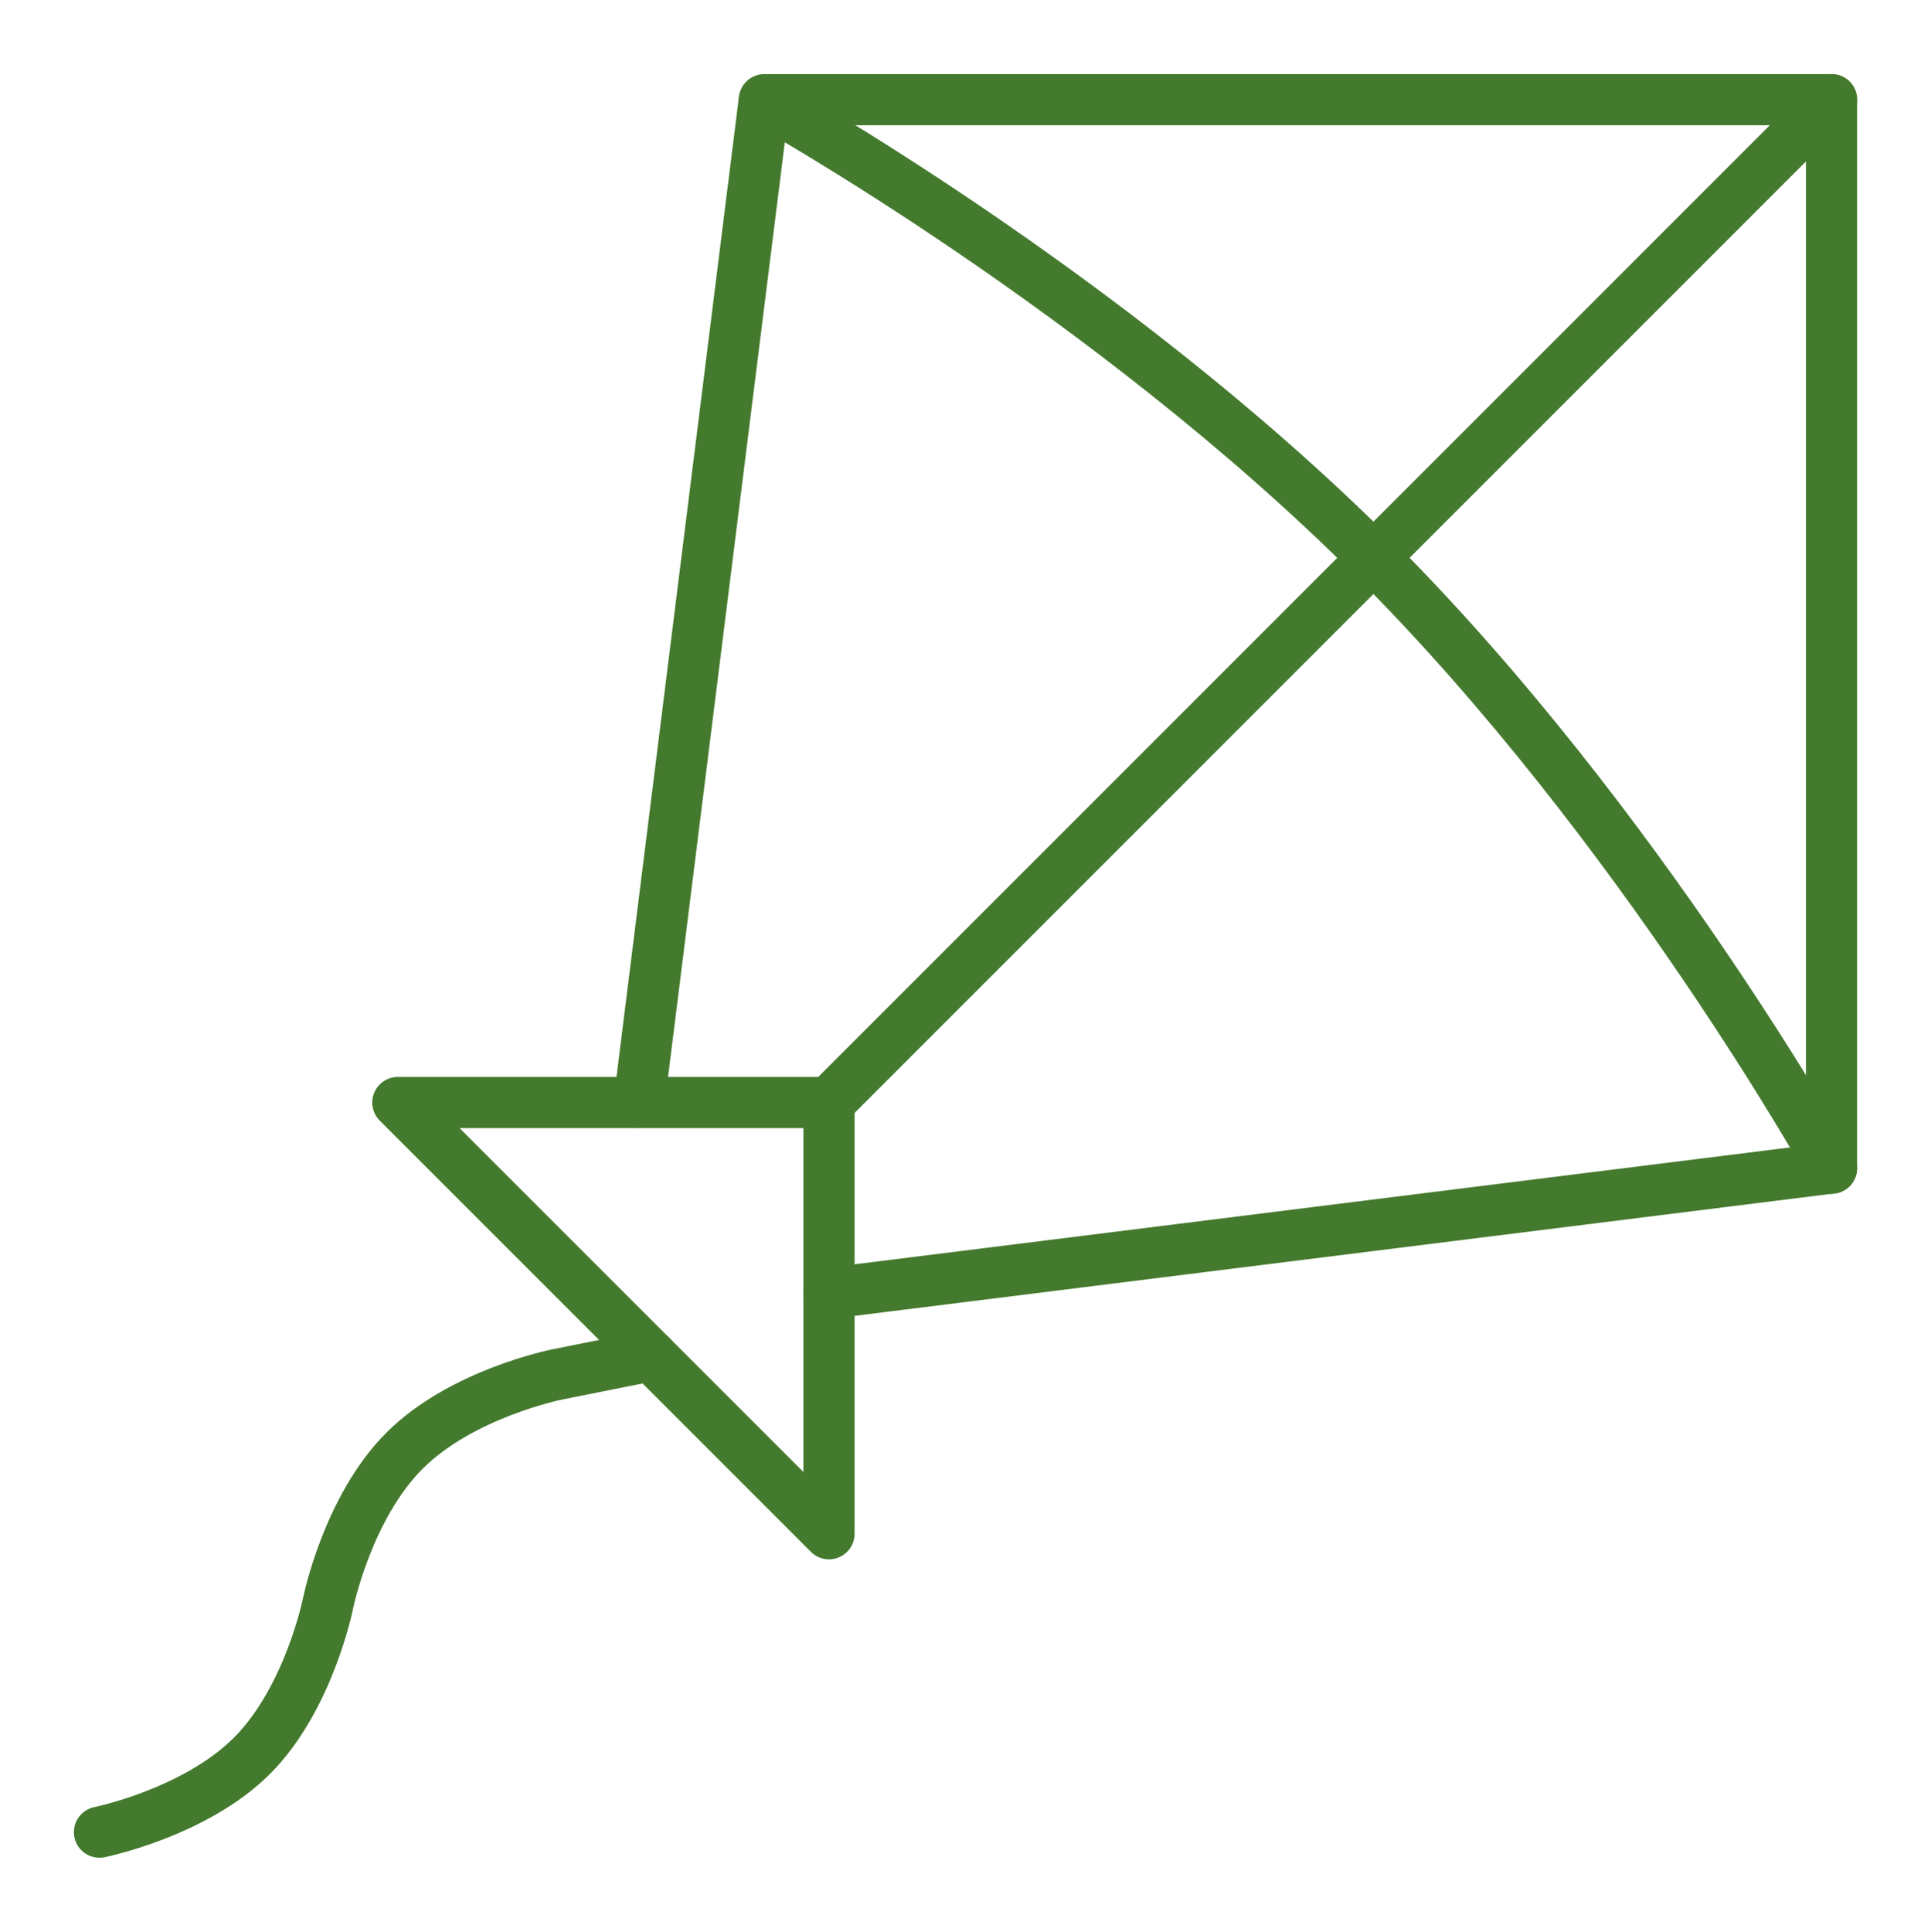
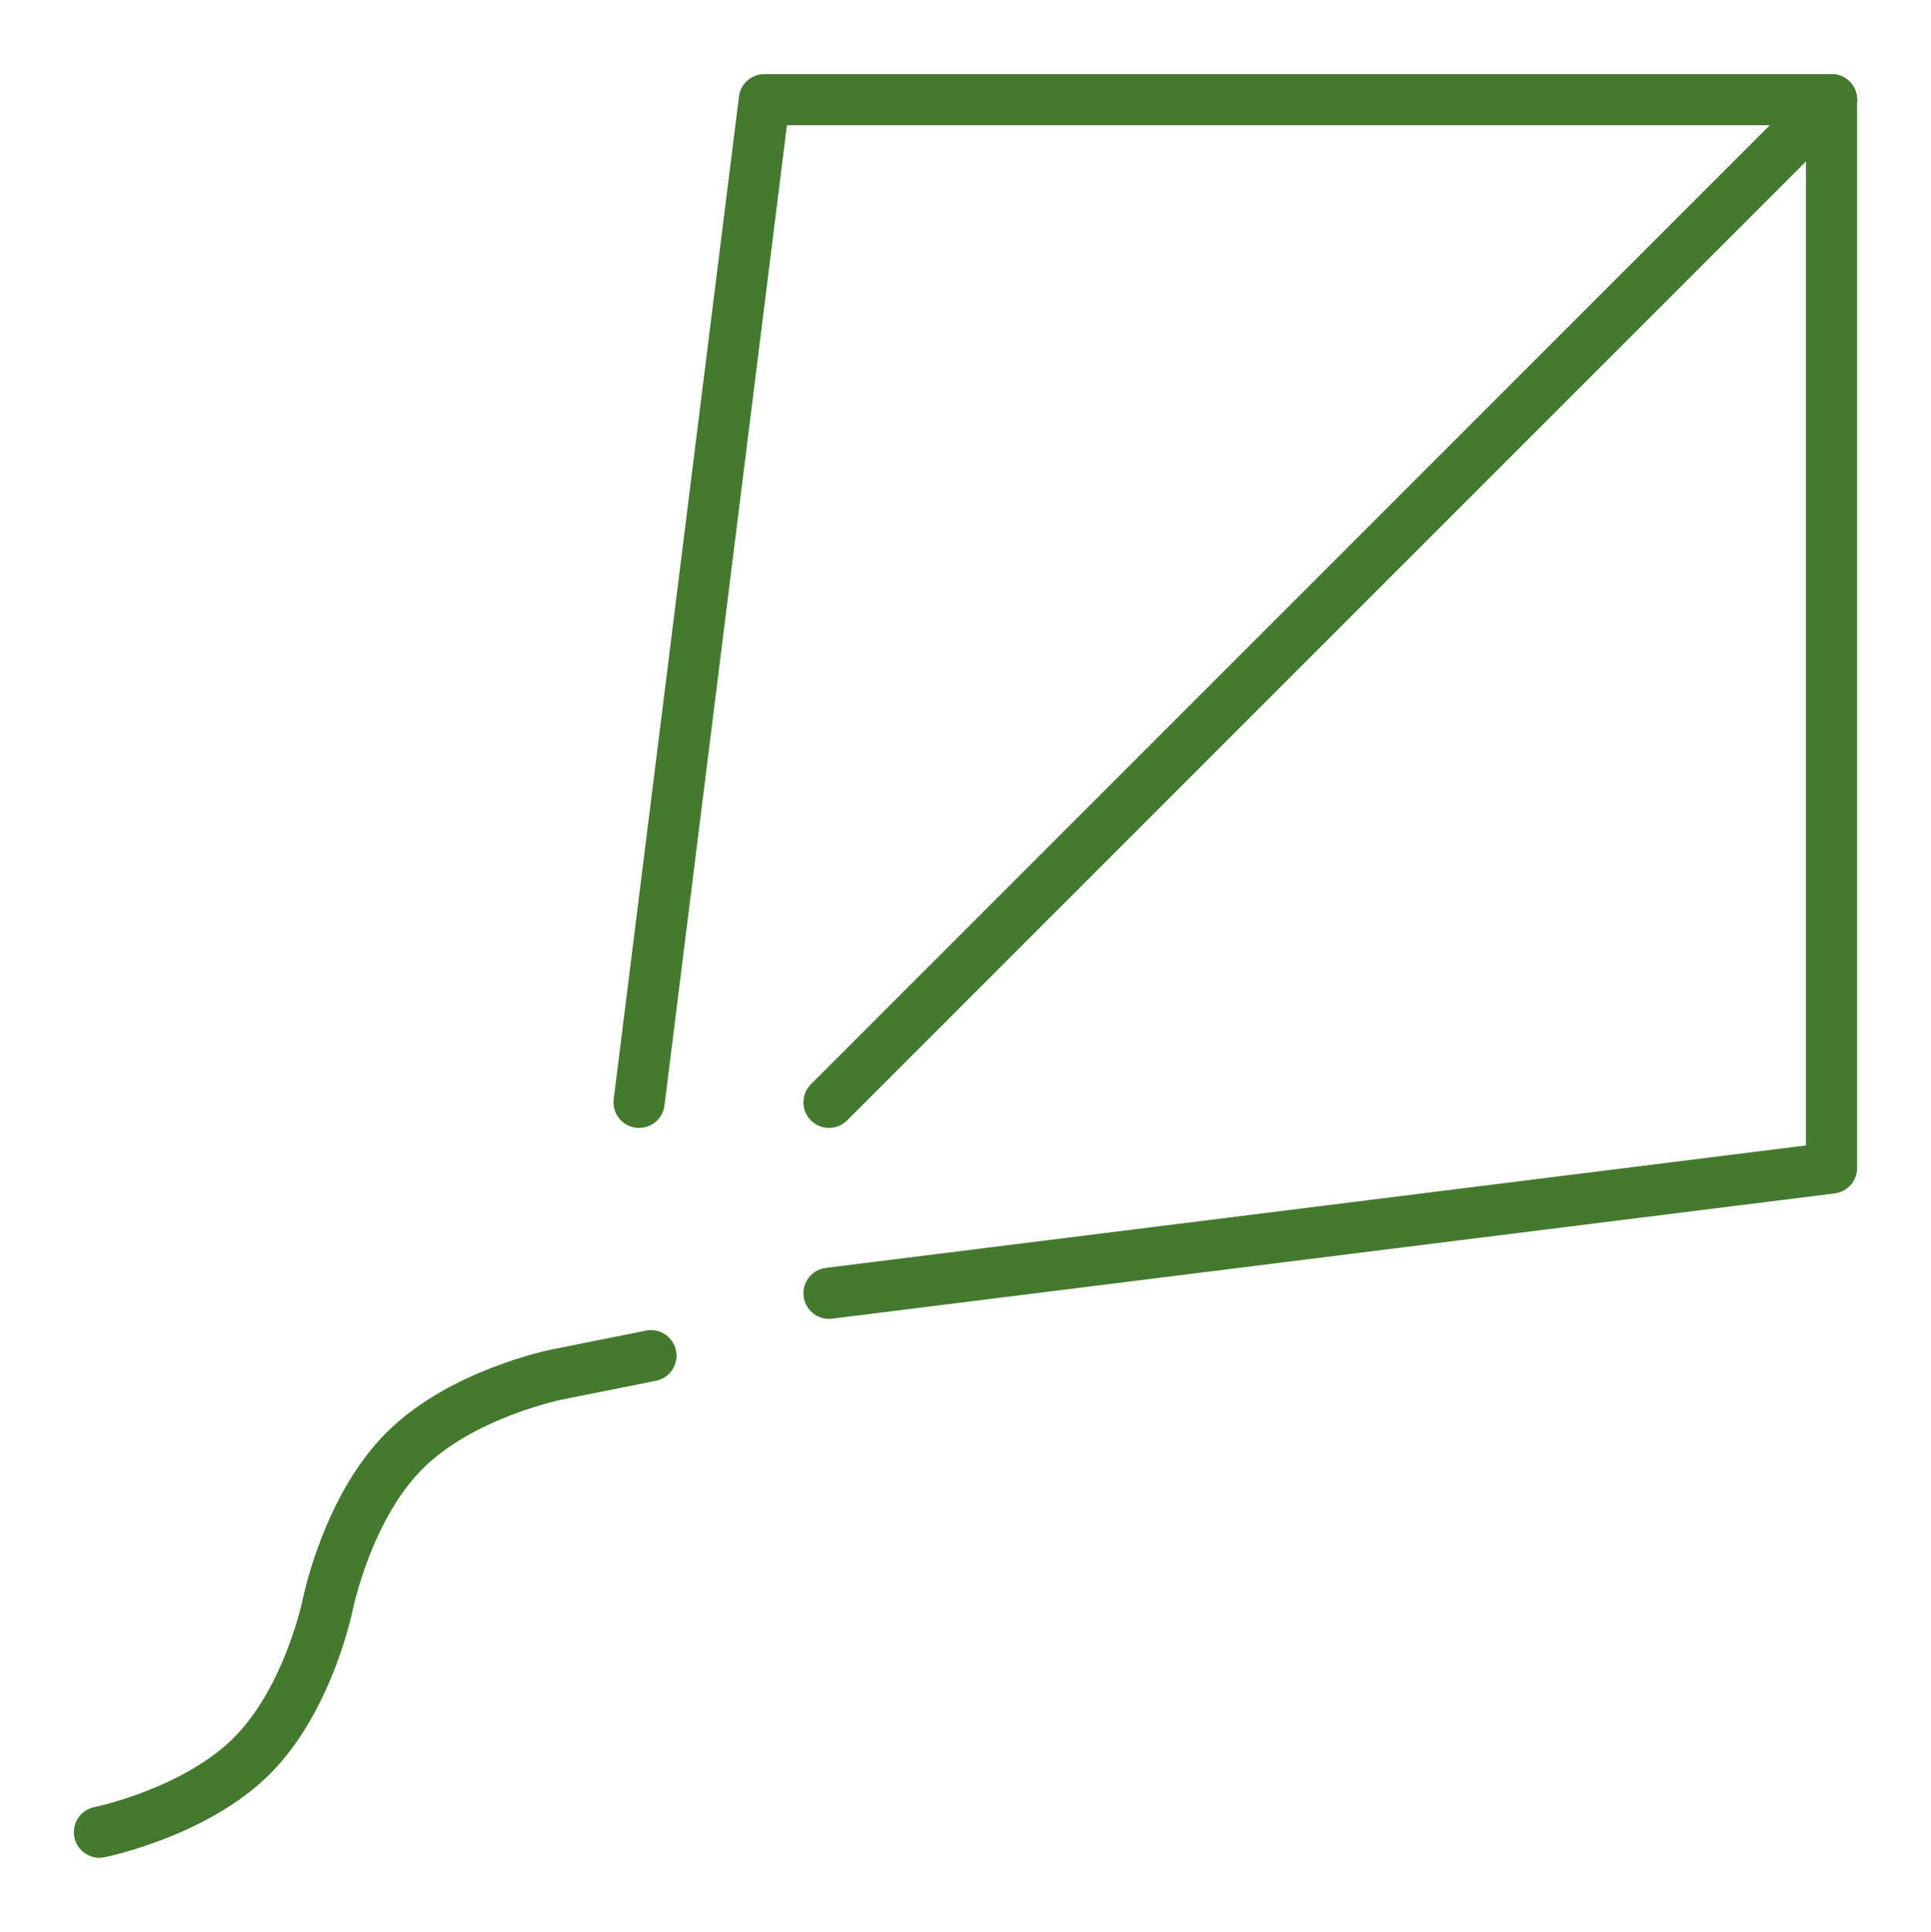
<svg xmlns="http://www.w3.org/2000/svg" id="Ebene_1" viewBox="0 0 94.36 94.38">
  <g id="g3396">
    <g id="g3398">
      <g id="g3400">
        <g id="g3406">
          <path id="path3408" d="M89.5,4.87l-48.99,48.99" style="fill:none; stroke:#447a2e; stroke-linecap:round; stroke-linejoin:round; stroke-width:2.5px;" />
        </g>
        <g id="g3410">
          <path id="path3412" d="M31.23,53.86l6.12-48.99h52.15v52.2l-48.99,6.12" style="fill:none; stroke:#447a2e; stroke-linecap:round; stroke-linejoin:round; stroke-width:2.5px;" />
        </g>
      </g>
    </g>
    <g id="g3414">
-       <path id="path3416" d="M40.51,74.94v-21.07h-21.07l21.07,21.07Z" style="fill:none; stroke:#447a2e; stroke-linecap:round; stroke-linejoin:round; stroke-width:2.5px;" />
-     </g>
+       </g>
    <g id="g3418">
      <g id="g3420">
        <g id="g3426">
-           <path id="path3428" d="M37.35,4.93s16.76,9.31,29.8,22.35c13.04,13.04,22.35,29.8,22.35,29.8" style="fill:none; stroke:#447a2e; stroke-linecap:round; stroke-linejoin:round; stroke-width:2.5px;" />
-         </g>
+           </g>
        <g id="g3430">
          <path id="path3432" d="M31.81,66.24l-4.6.92s-4.66.93-7.45,3.73c-2.79,2.79-3.73,7.45-3.73,7.45,0,0-.93,4.66-3.72,7.45-2.79,2.79-7.45,3.73-7.45,3.73" style="fill:none; stroke:#447a2e; stroke-linecap:round; stroke-linejoin:round; stroke-width:2.5px;" />
        </g>
      </g>
    </g>
  </g>
</svg>